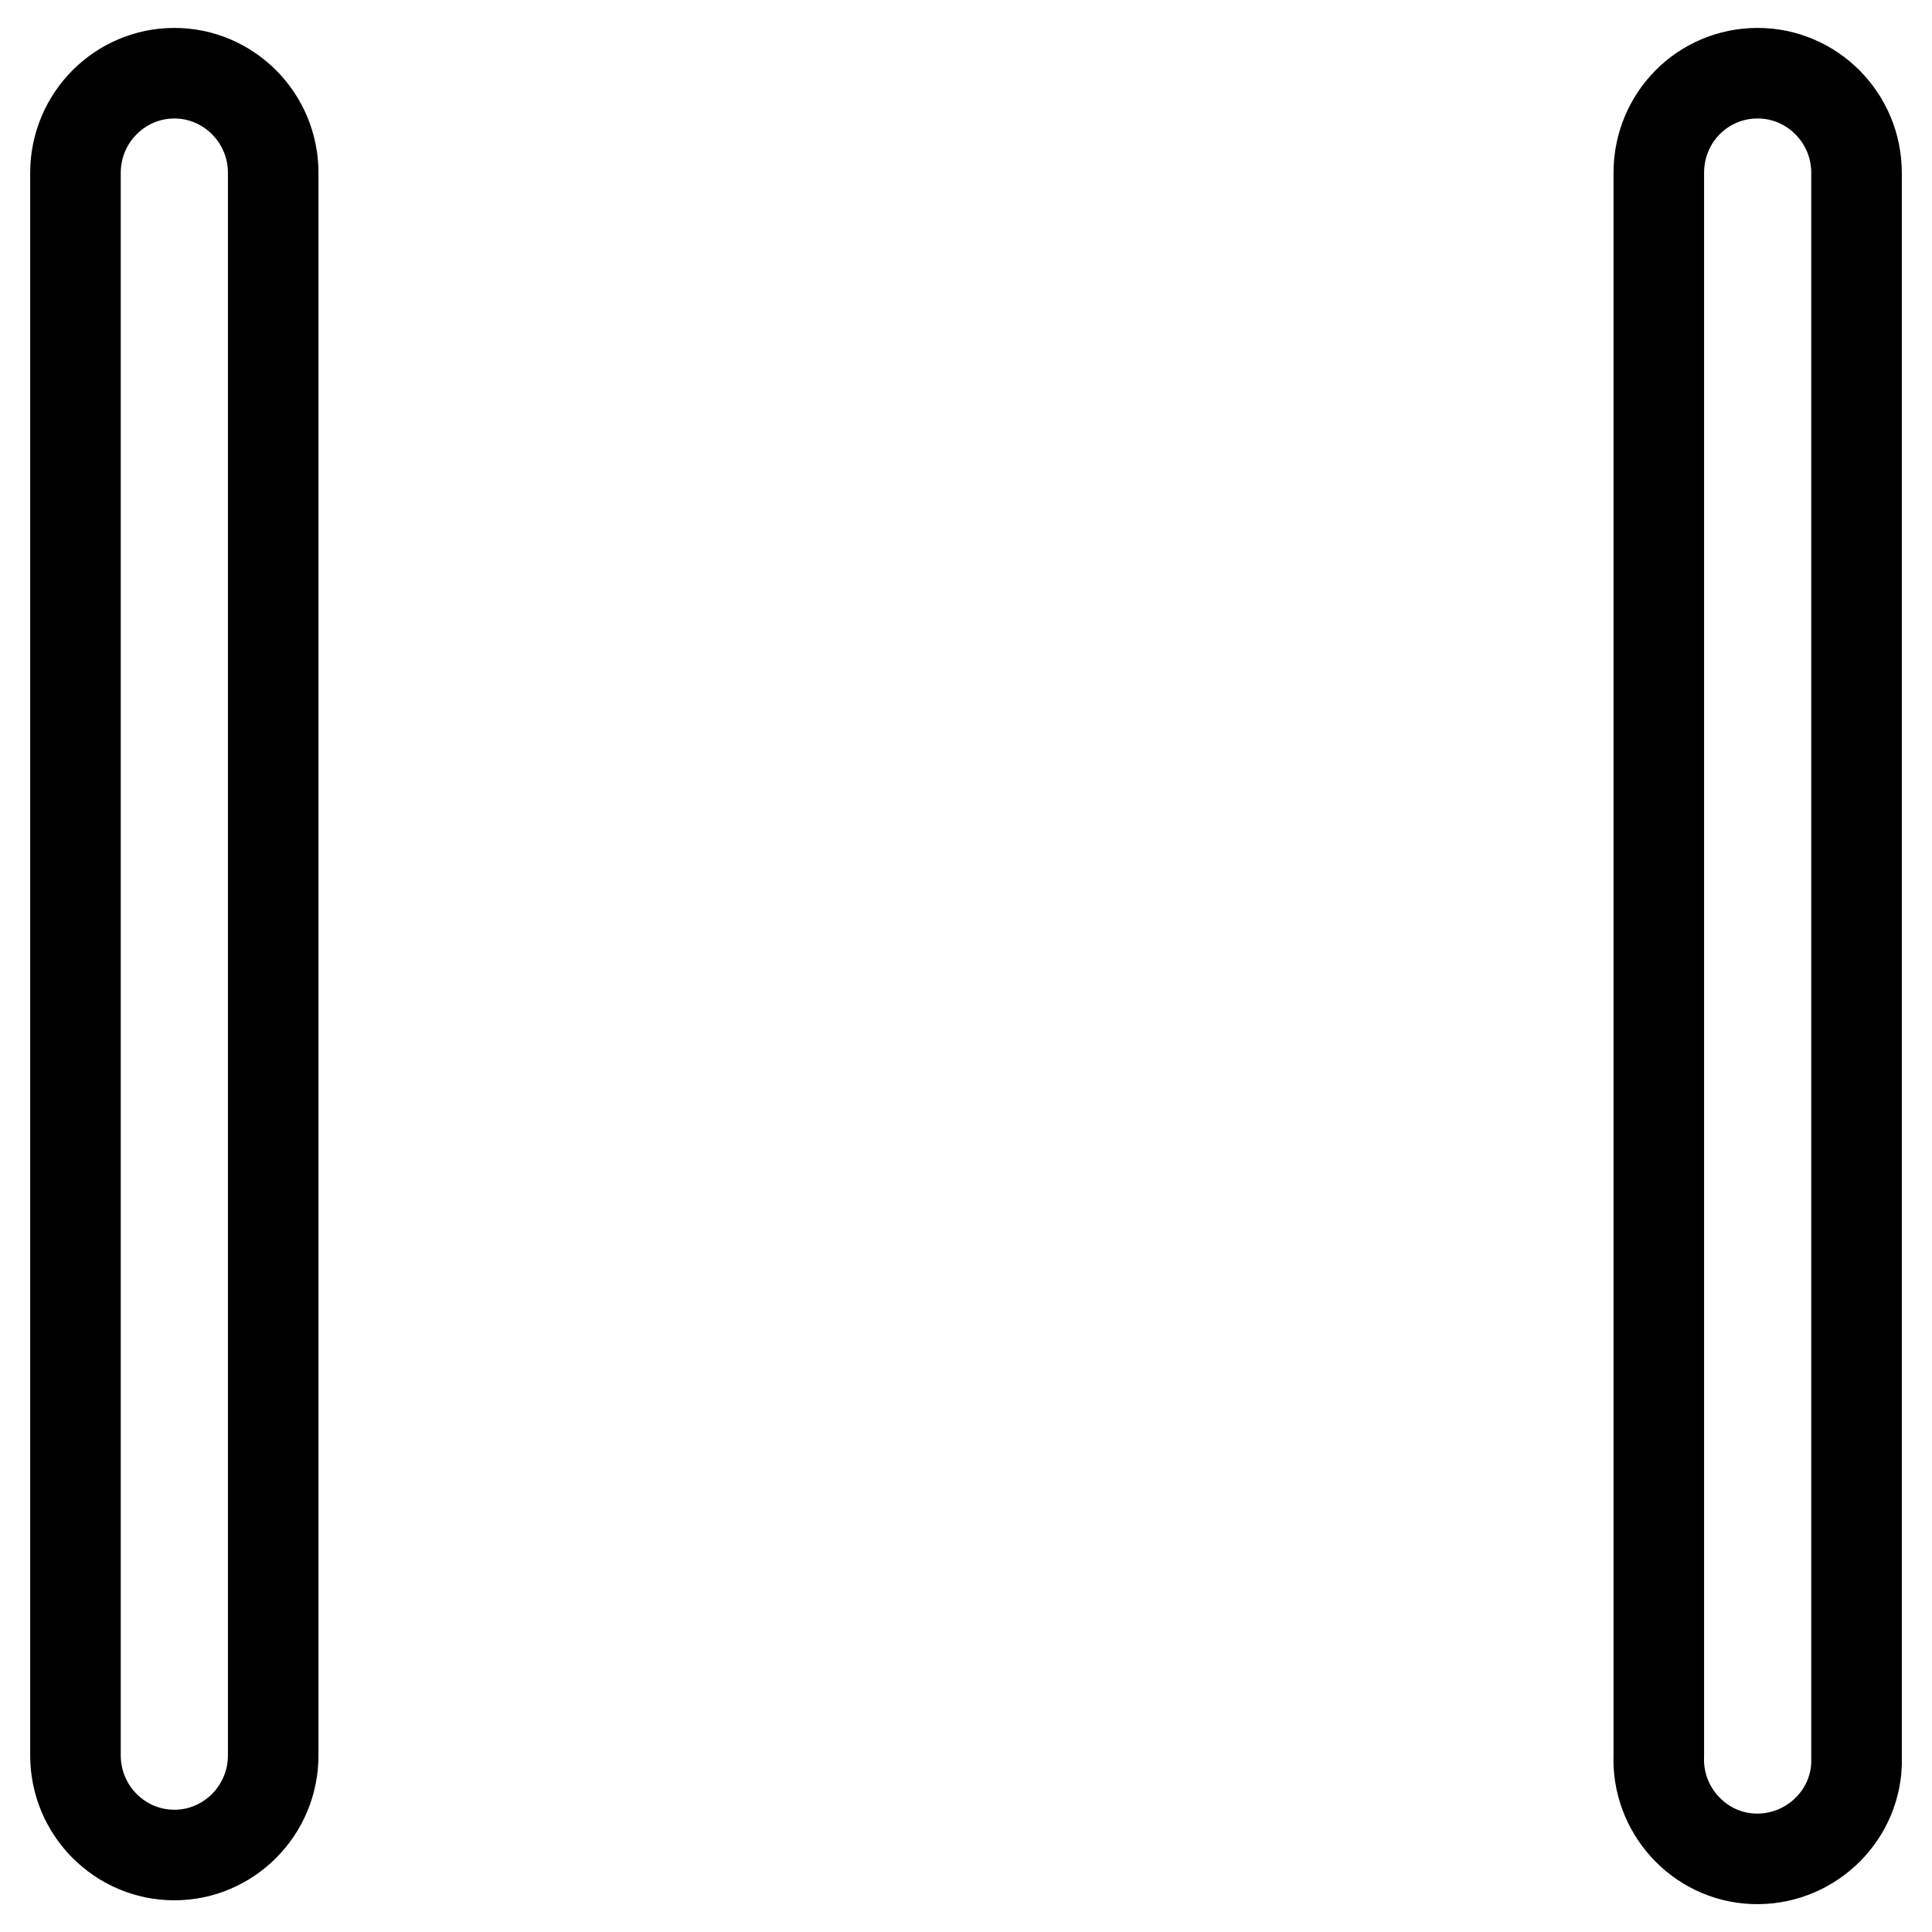
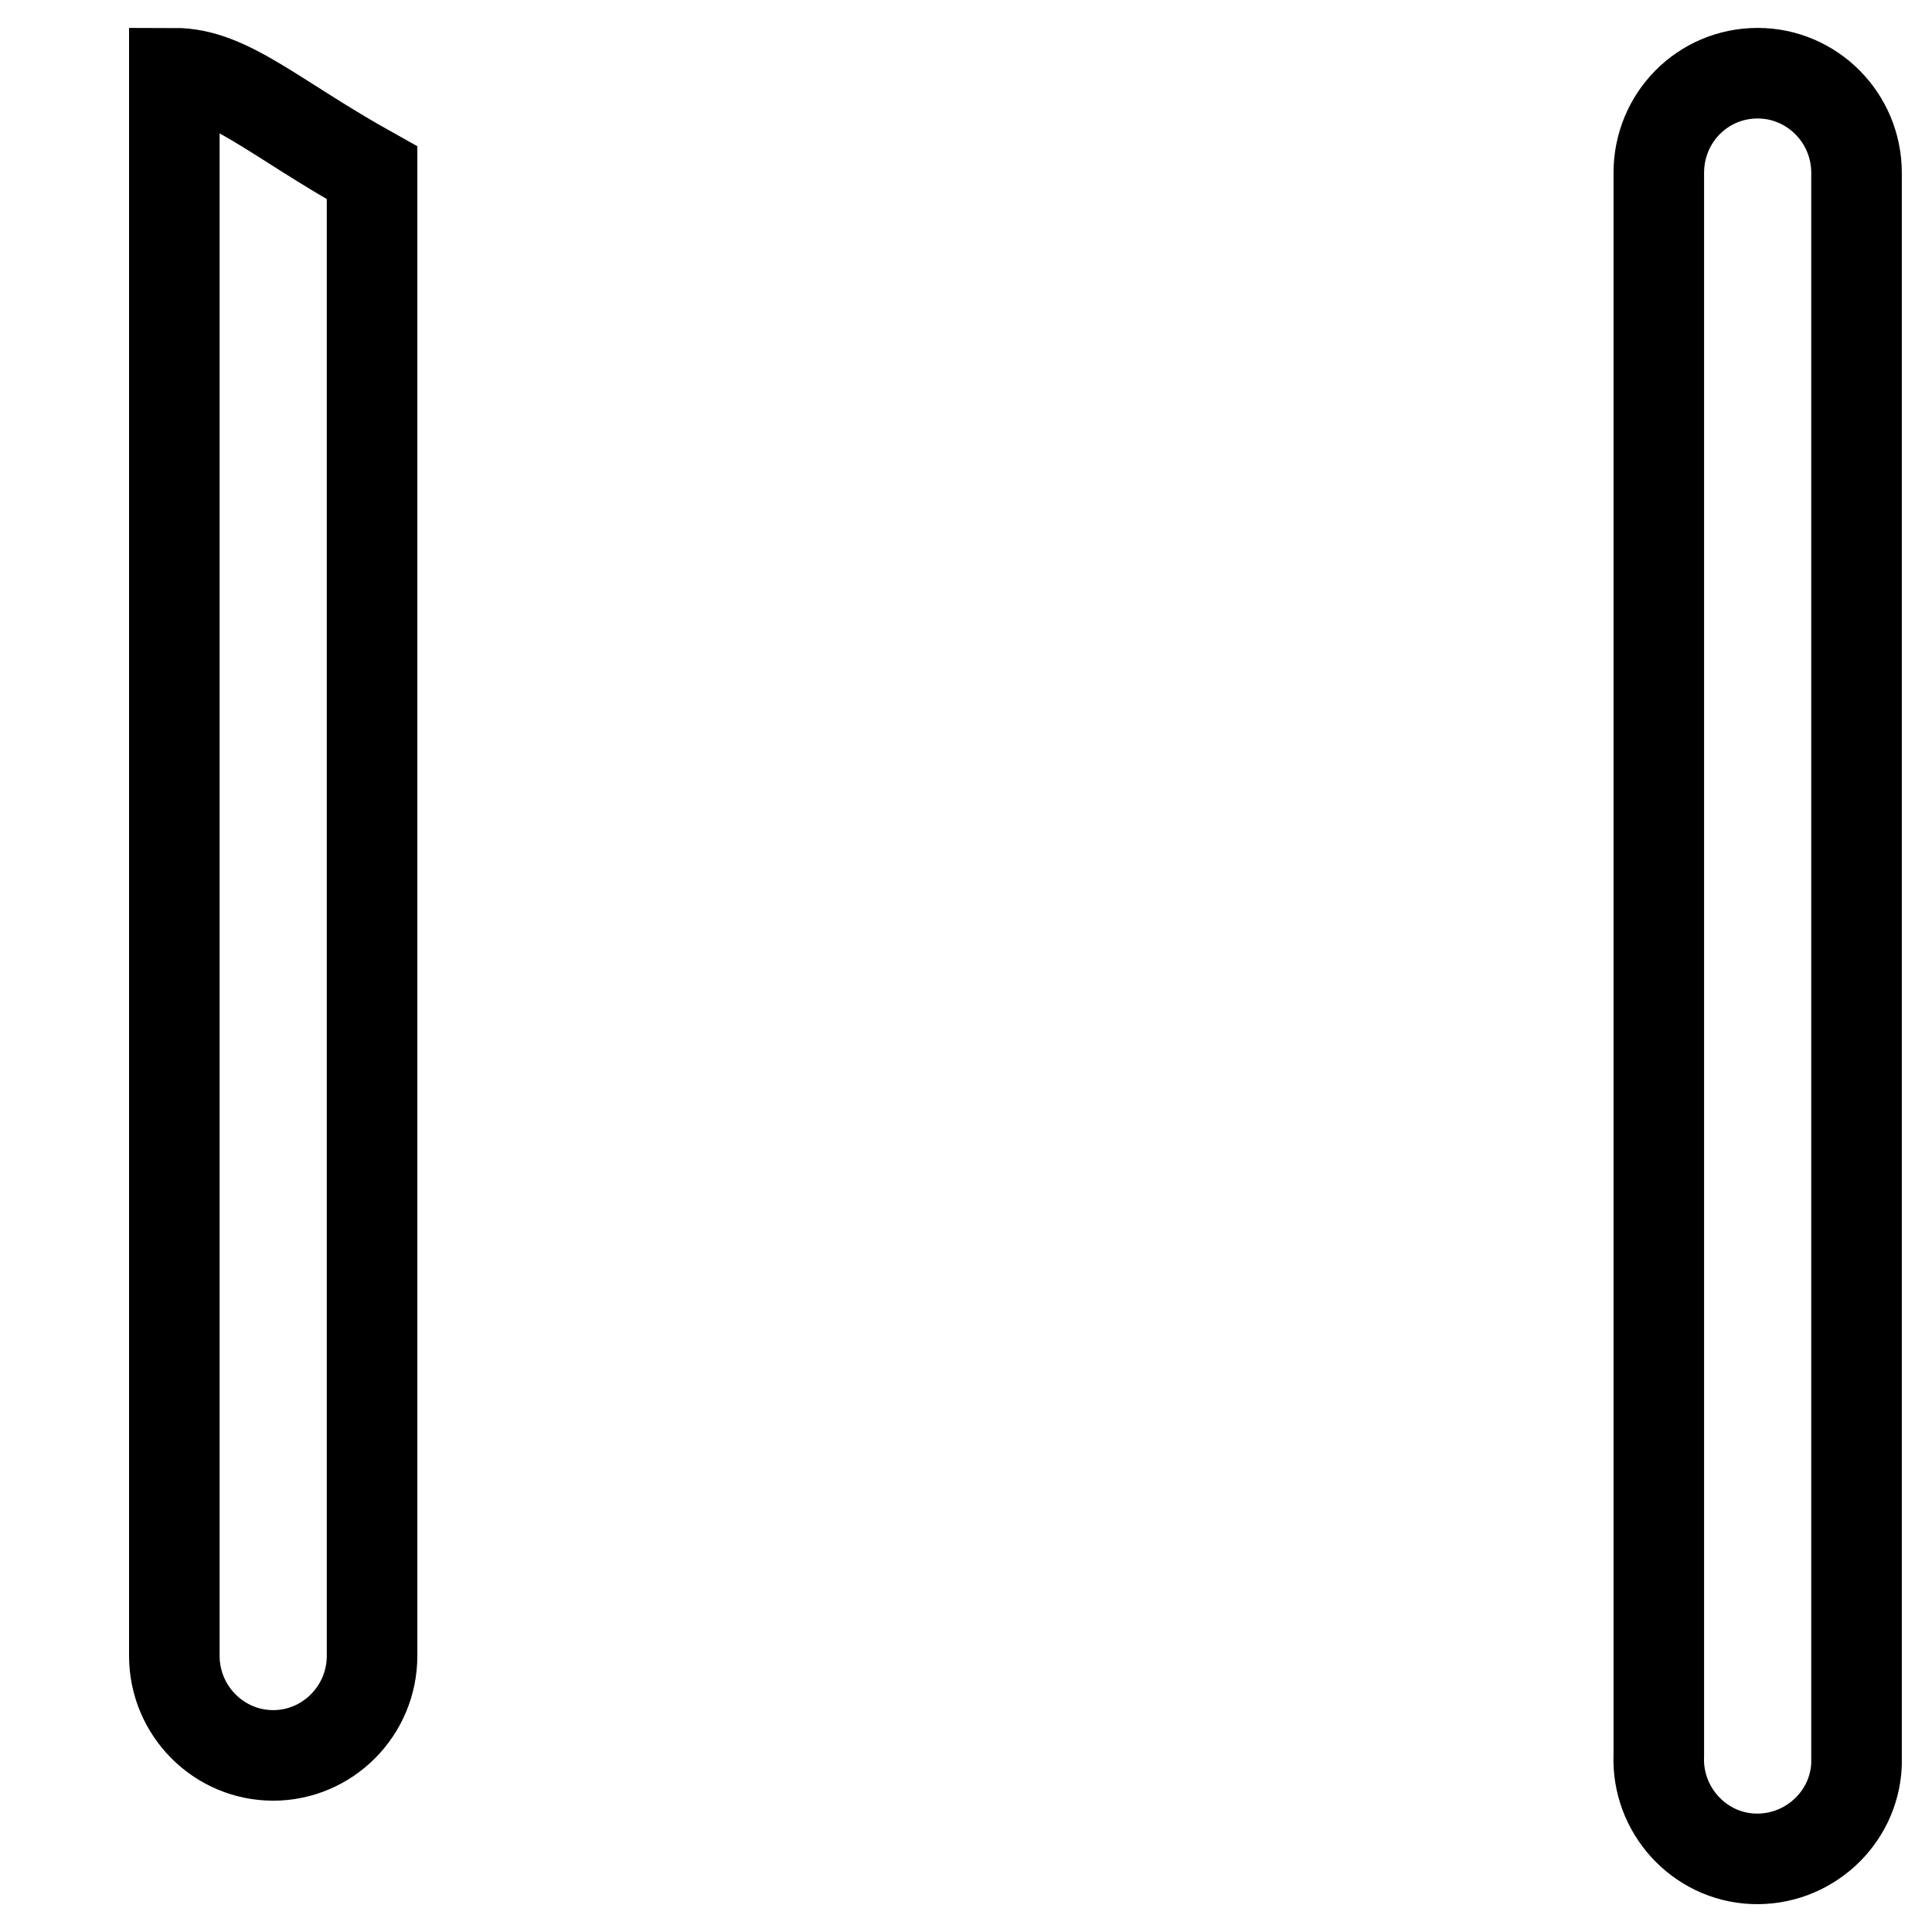
<svg xmlns="http://www.w3.org/2000/svg" version="1.1" x="0px" y="0px" viewBox="0 0 256 256" enable-background="new 0 0 256 256" xml:space="preserve">
  <g>
-     <path stroke-width="12" fill-opacity="0" stroke="#000000" d="M23.1,9.7C15.9,9.7,10,15.6,10,22.9v209.7c0,7.3,5.9,13.2,13.1,13.2s13.1-5.9,13.1-13.2V22.9 C36.2,15.6,30.3,9.7,23.1,9.7L23.1,9.7z M232.9,9.7c-7.3,0-13.1,5.9-13.1,13.2v209.7c-0.3,7.2,5.3,13.4,12.5,13.7 c7.2,0.3,13.4-5.3,13.7-12.5c0-0.4,0-0.8,0-1.2V22.9C246,15.6,240.1,9.7,232.9,9.7L232.9,9.7z" />
+     <path stroke-width="12" fill-opacity="0" stroke="#000000" d="M23.1,9.7v209.7c0,7.3,5.9,13.2,13.1,13.2s13.1-5.9,13.1-13.2V22.9 C36.2,15.6,30.3,9.7,23.1,9.7L23.1,9.7z M232.9,9.7c-7.3,0-13.1,5.9-13.1,13.2v209.7c-0.3,7.2,5.3,13.4,12.5,13.7 c7.2,0.3,13.4-5.3,13.7-12.5c0-0.4,0-0.8,0-1.2V22.9C246,15.6,240.1,9.7,232.9,9.7L232.9,9.7z" />
  </g>
</svg>